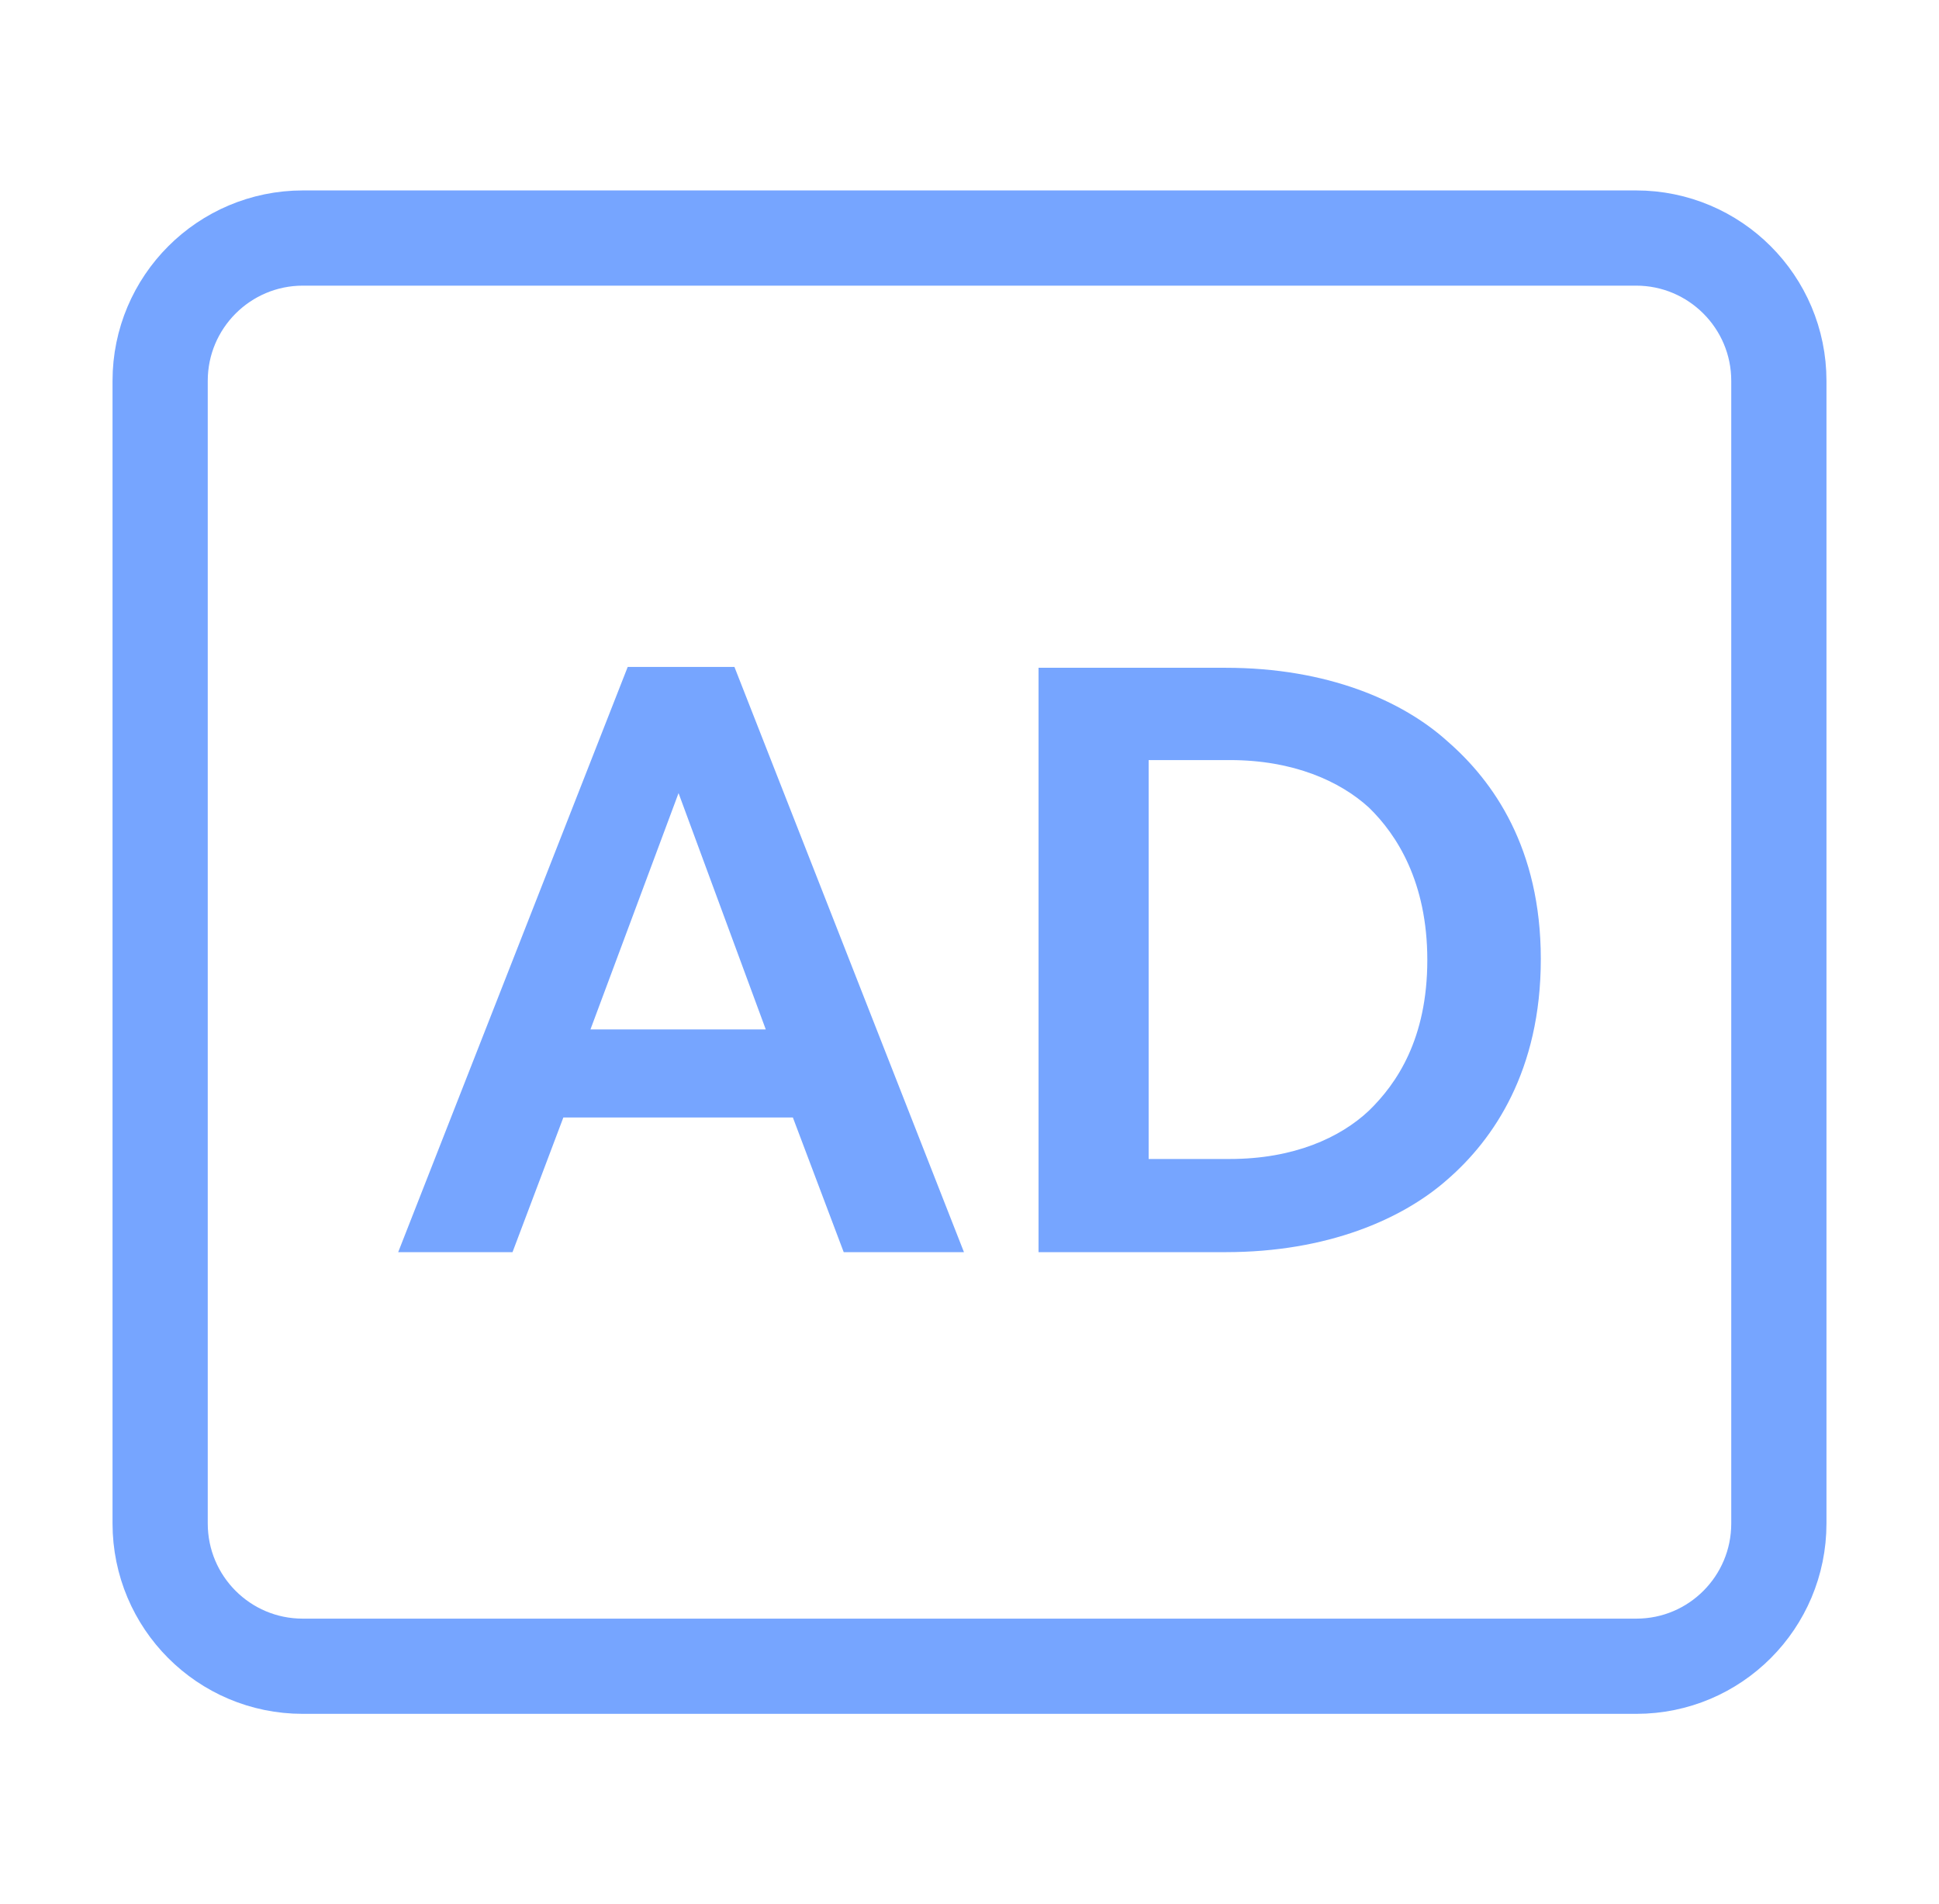
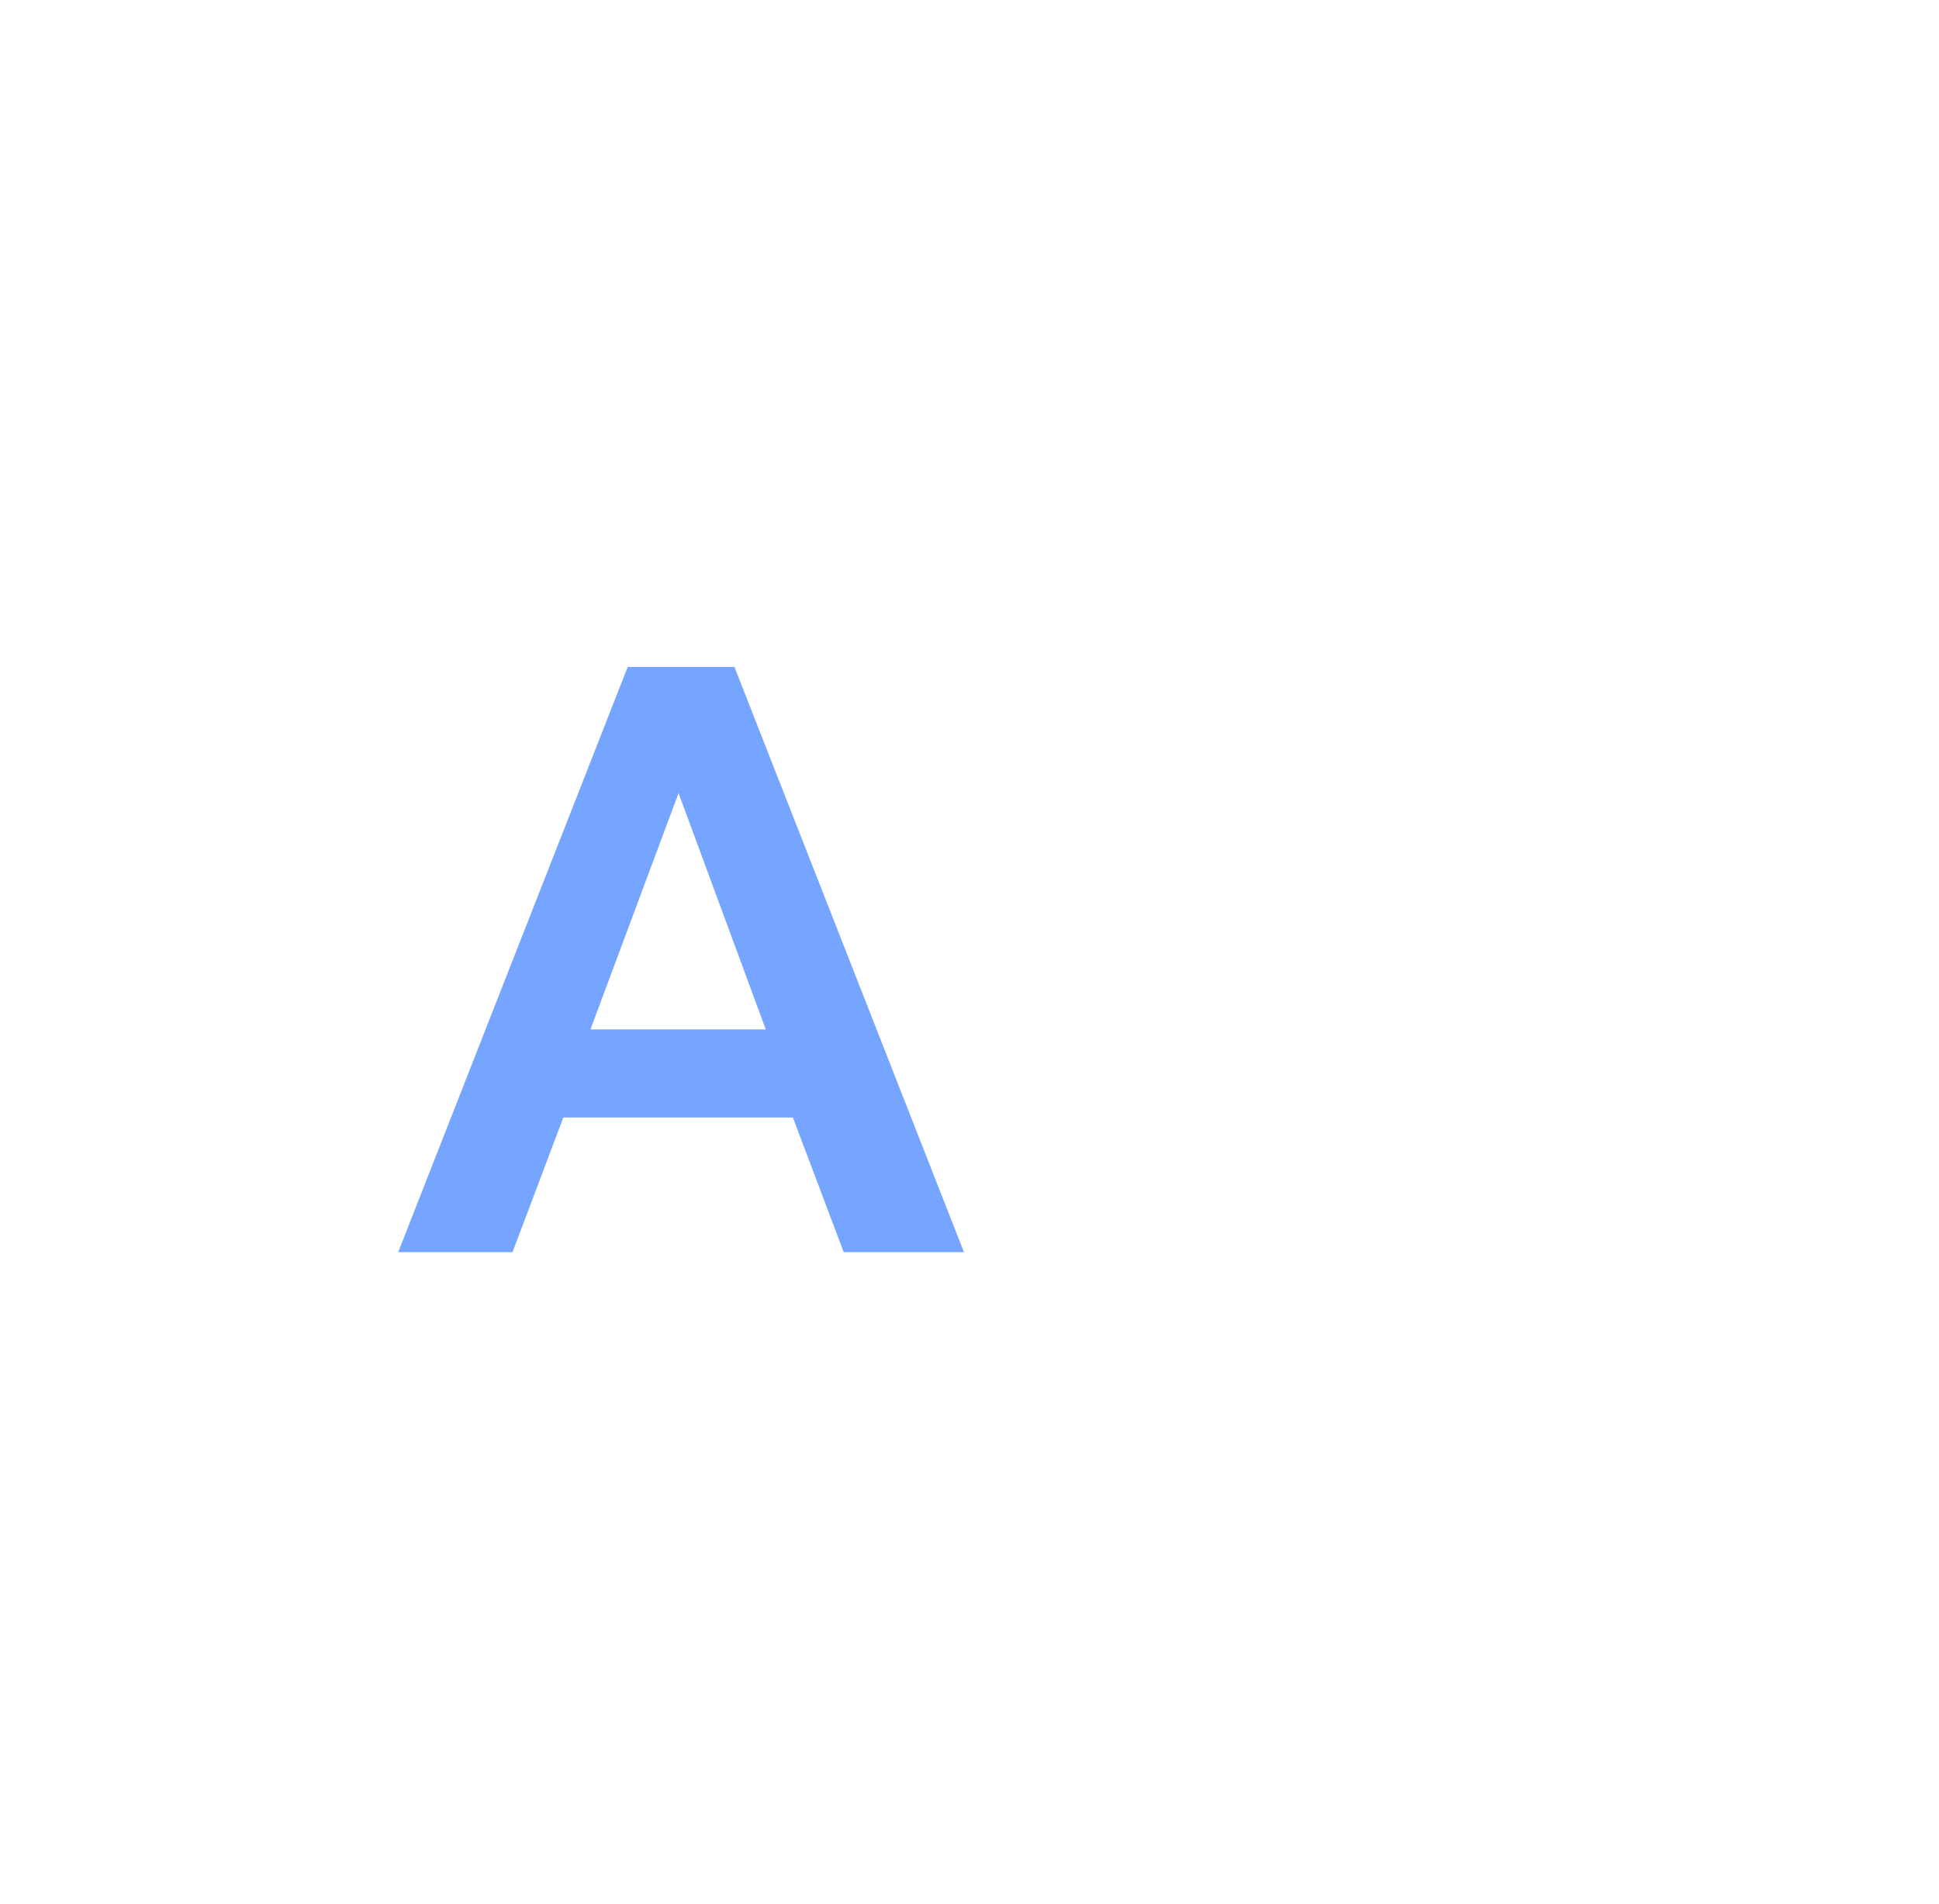
<svg xmlns="http://www.w3.org/2000/svg" width="56" height="55" viewBox="0 0 56 55" fill="none">
-   <path d="M47.25 6.875H8.75C6.472 6.875 4.625 8.722 4.625 11V44C4.625 46.278 6.465 48.125 8.743 48.125H47.258C49.536 48.125 51.375 46.278 51.375 44V30.938V11C51.375 8.722 49.528 6.875 47.25 6.875Z" stroke="#76A5FF" stroke-width="2.75" stroke-linecap="round" stroke-linejoin="round" />
-   <path d="M29.994 19.287H35.4C38.336 19.287 40.513 20.241 41.809 21.415C43.13 22.564 44.5 24.497 44.5 27.701C44.5 30.93 43.13 32.912 41.809 34.061C40.513 35.211 38.336 36.165 35.4 36.165H29.994V19.287ZM35.522 33.474C37.357 33.474 38.702 32.863 39.534 32.08C40.341 31.297 41.222 30.001 41.222 27.726C41.222 25.475 40.341 24.105 39.534 23.323C38.702 22.564 37.357 21.953 35.522 21.953H33.174V33.474H35.522Z" fill="#76A5FF" />
  <path d="M22.899 32.276H16.27L14.802 36.165H11.5L18.129 19.262H21.211L27.84 36.165H24.367L22.899 32.276ZM17.053 29.732H22.116L19.597 22.907L17.053 29.732Z" fill="#76A5FF" />
</svg>